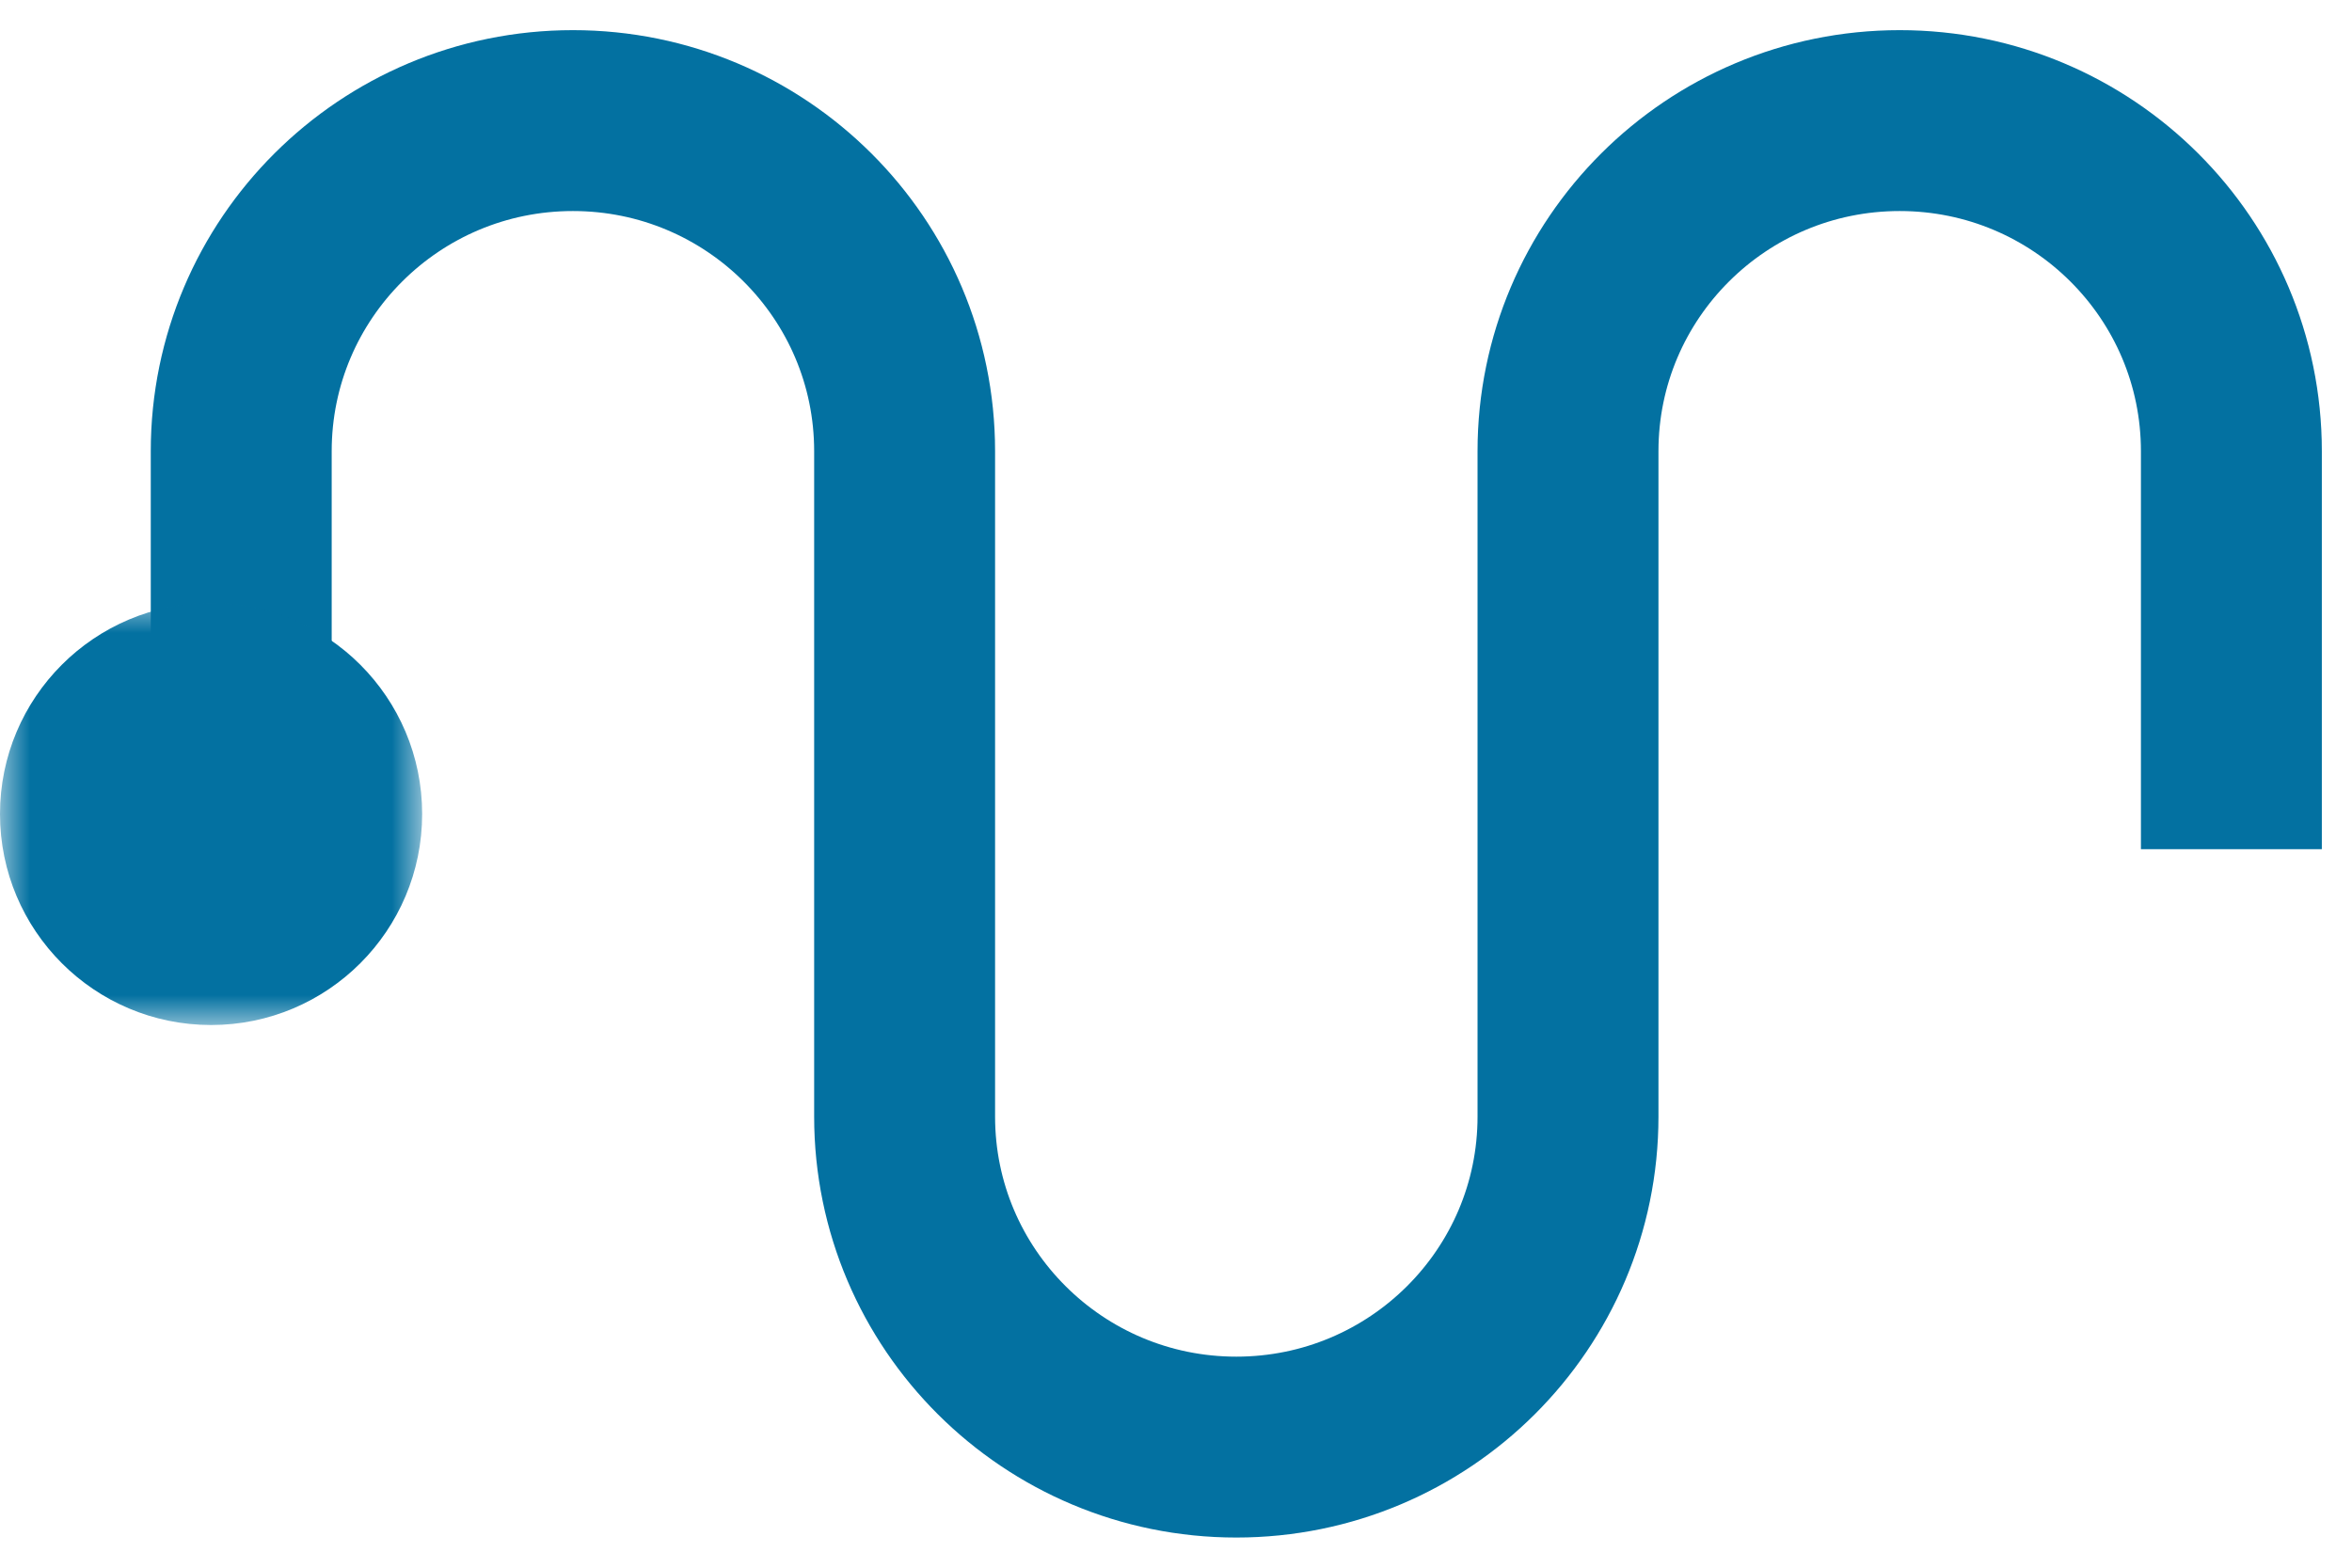
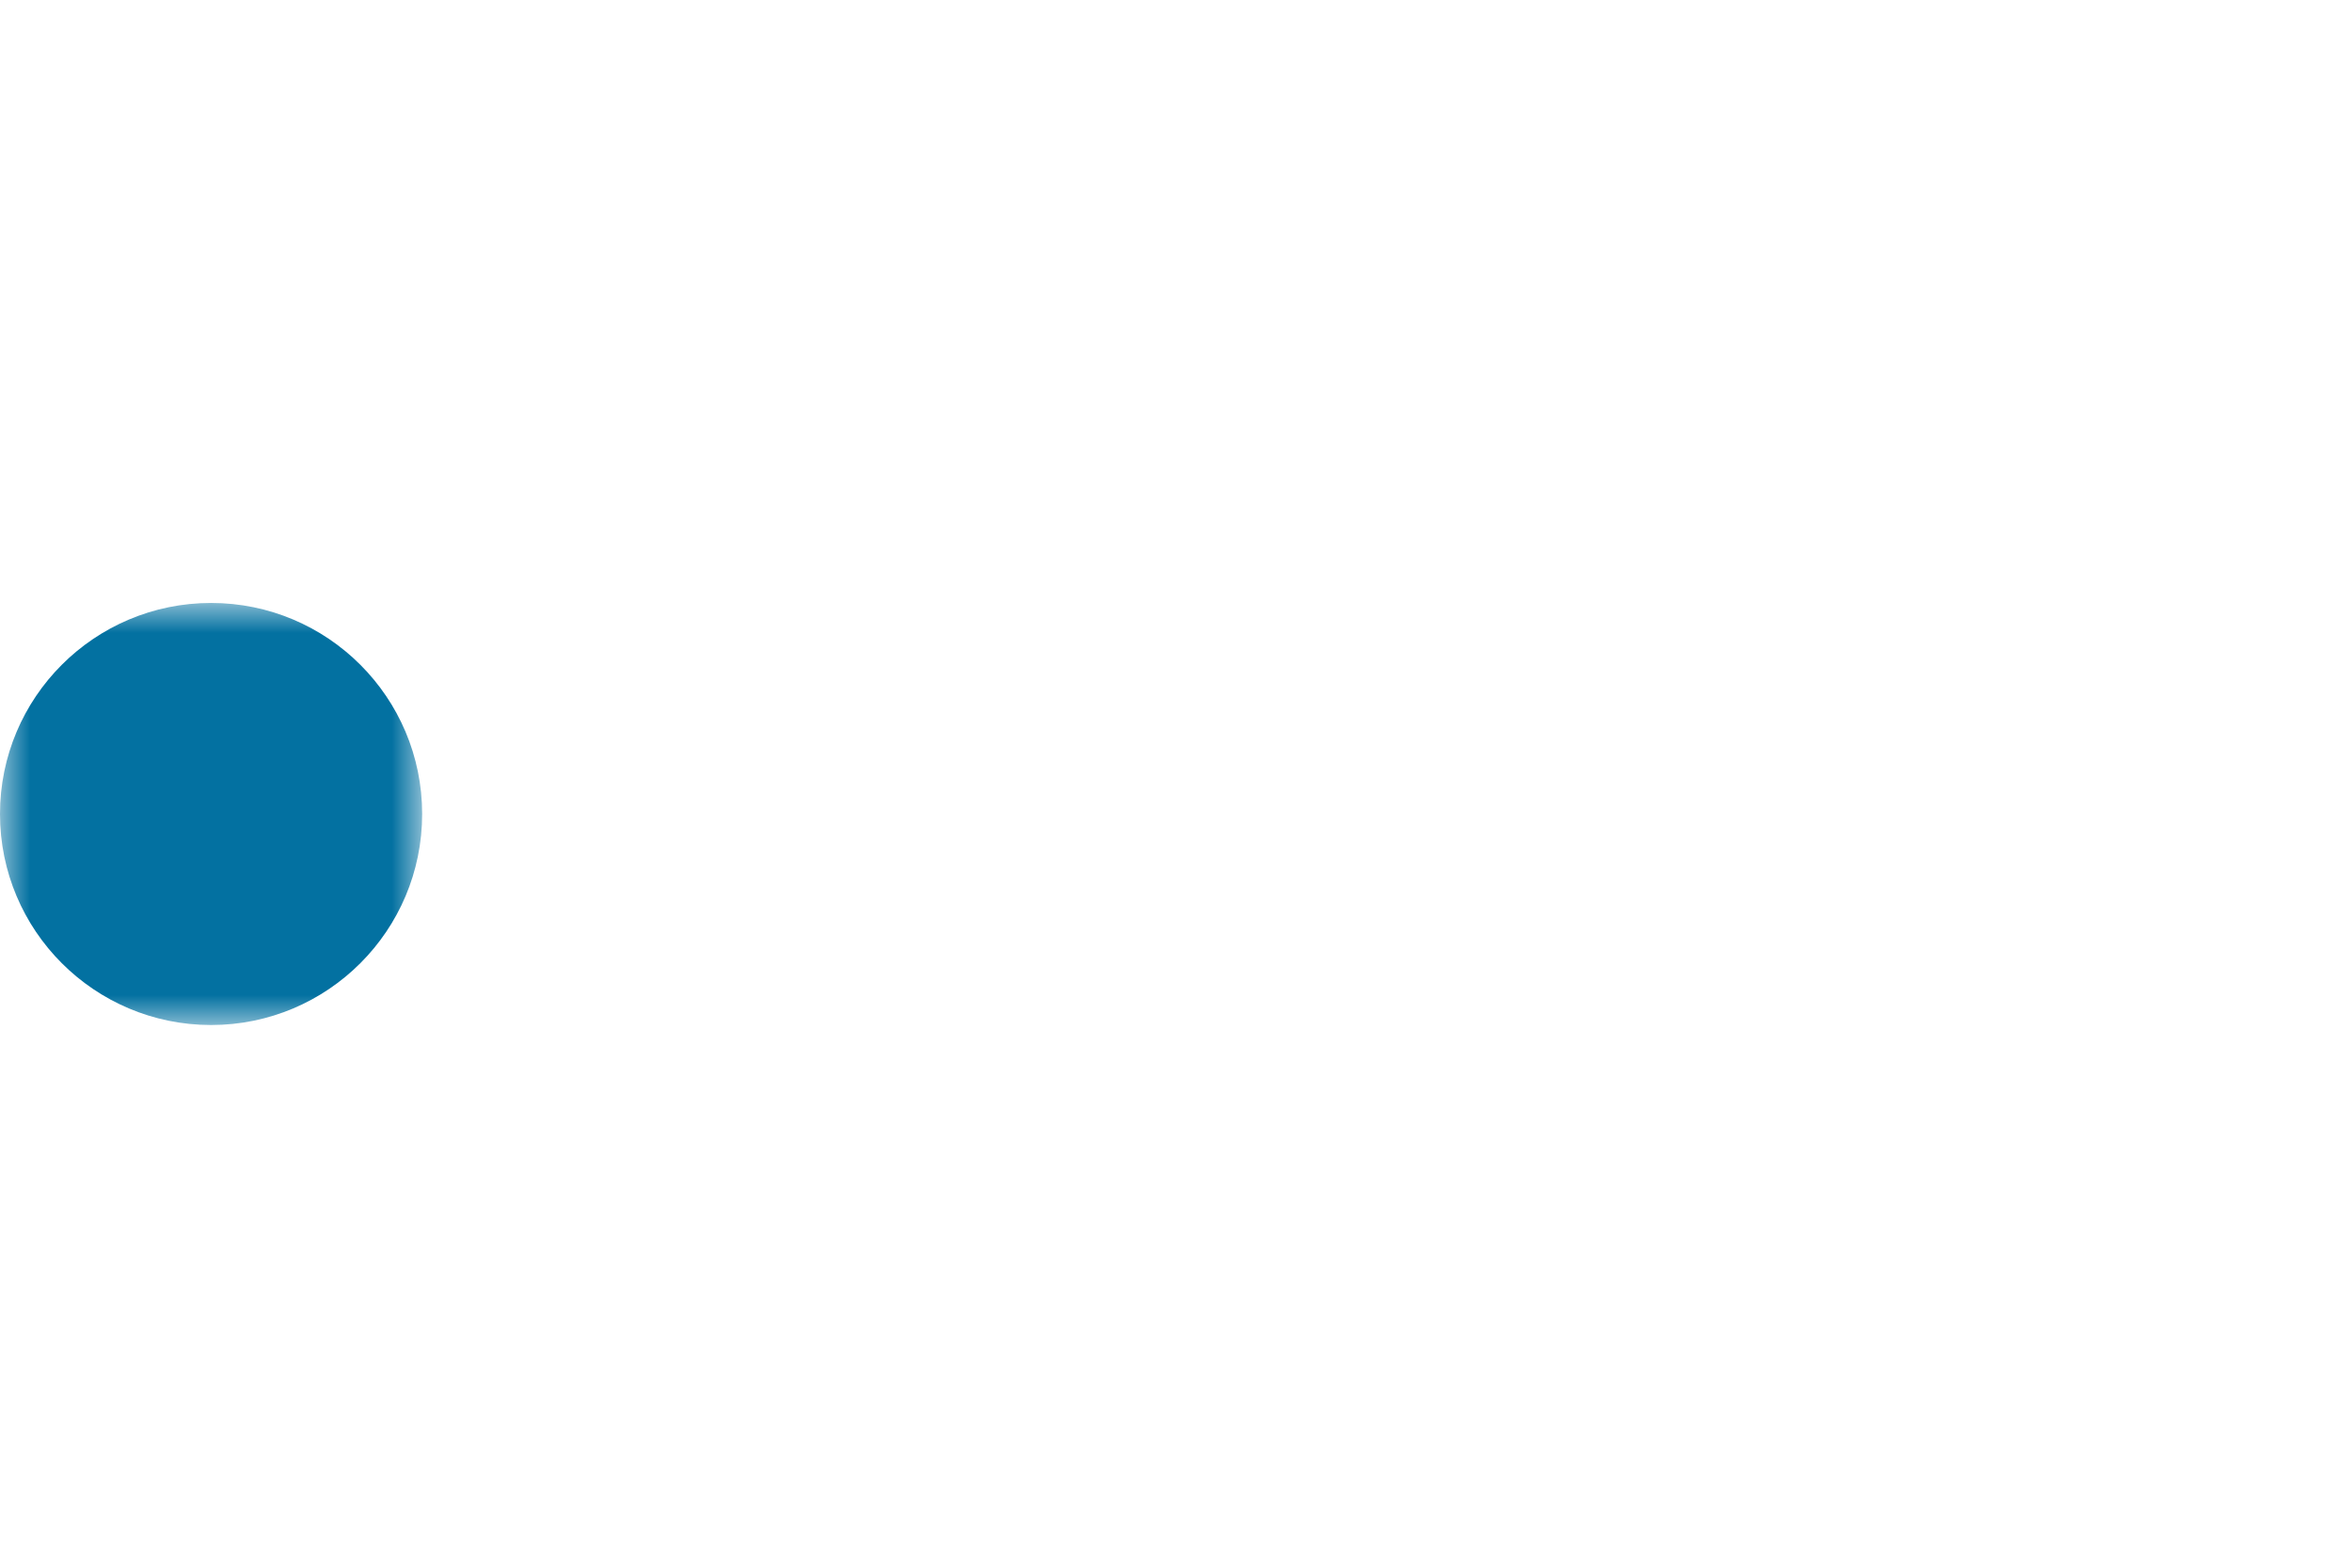
<svg xmlns="http://www.w3.org/2000/svg" xmlns:xlink="http://www.w3.org/1999/xlink" width="39px" height="26px" viewBox="0 0 39 26" version="1.1">
  <title>85FF0B64-FCDD-4C78-8FCF-BAEE0556FEF8</title>
  <defs>
    <polygon id="path-1" points="0 0 7 0 7 7 0 7" />
  </defs>
  <g id="DESKTOP" stroke="none" stroke-width="1" fill="none" fill-rule="evenodd">
    <g id="Fiche-formation" transform="translate(-966, -1266)">
      <g id="Group-21" transform="translate(953, 1245)">
        <g id="Group-6" transform="translate(13, 23)">
-           <path d="M37,12.084 L37,5.483 C37,2.455 34.538,0 31.5,0 C28.462,0 26,2.455 26,5.483 L26,16.518 C26,19.545 23.538,22 20.5,22 C17.463,22 15,19.545 15,16.518 L15,5.483 C15,2.455 12.538,0 9.5,0 C6.462,0 4,2.455 4,5.483 L4,12.98" id="Stroke-1" stroke="#0371A1" stroke-width="3" />
          <g id="Group-5" transform="translate(0, 8)">
            <mask id="mask-2" fill="white">
              <use xlink:href="#path-1" />
            </mask>
            <g id="Clip-4" />
            <path d="M7,3.5 C7,5.433 5.433,7 3.5,7 C1.567,7 -1.88344693e-05,5.433 -1.88344693e-05,3.5 C-1.88344693e-05,1.567 1.567,0 3.5,0 C5.433,0 7,1.567 7,3.5" id="Fill-3" fill="#0371A1" mask="url(#mask-2)" />
          </g>
        </g>
      </g>
    </g>
  </g>
</svg>